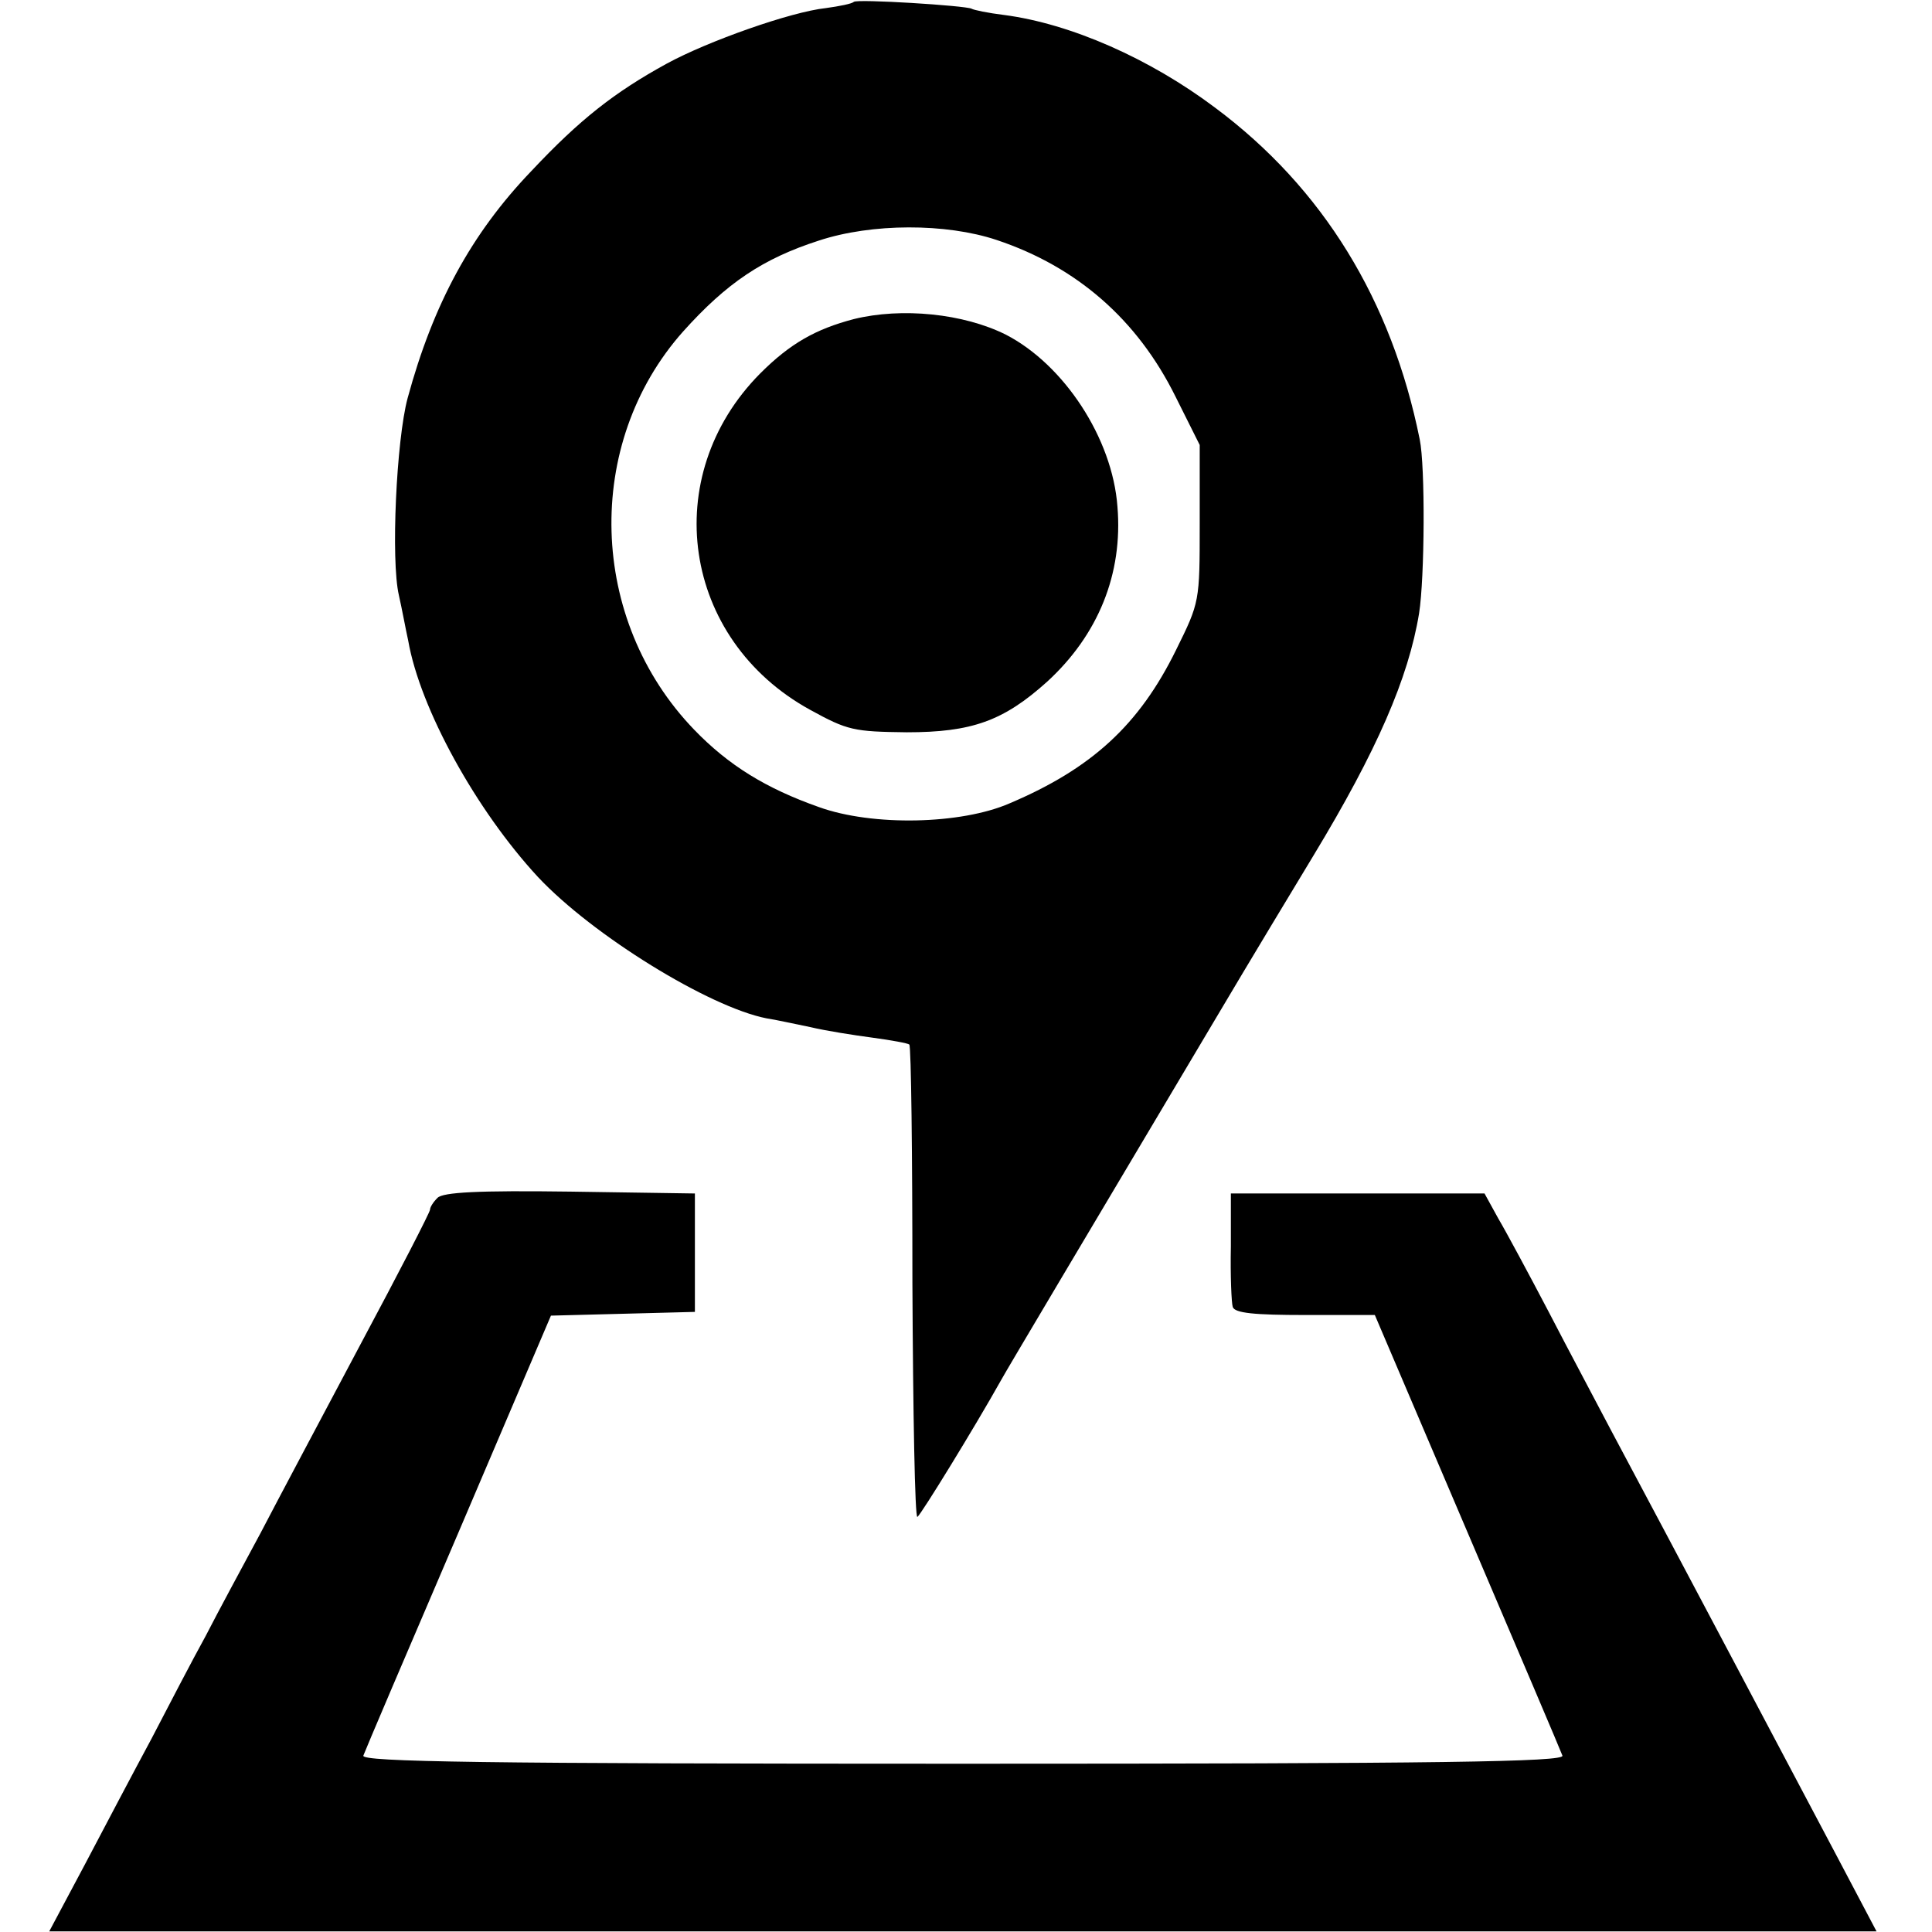
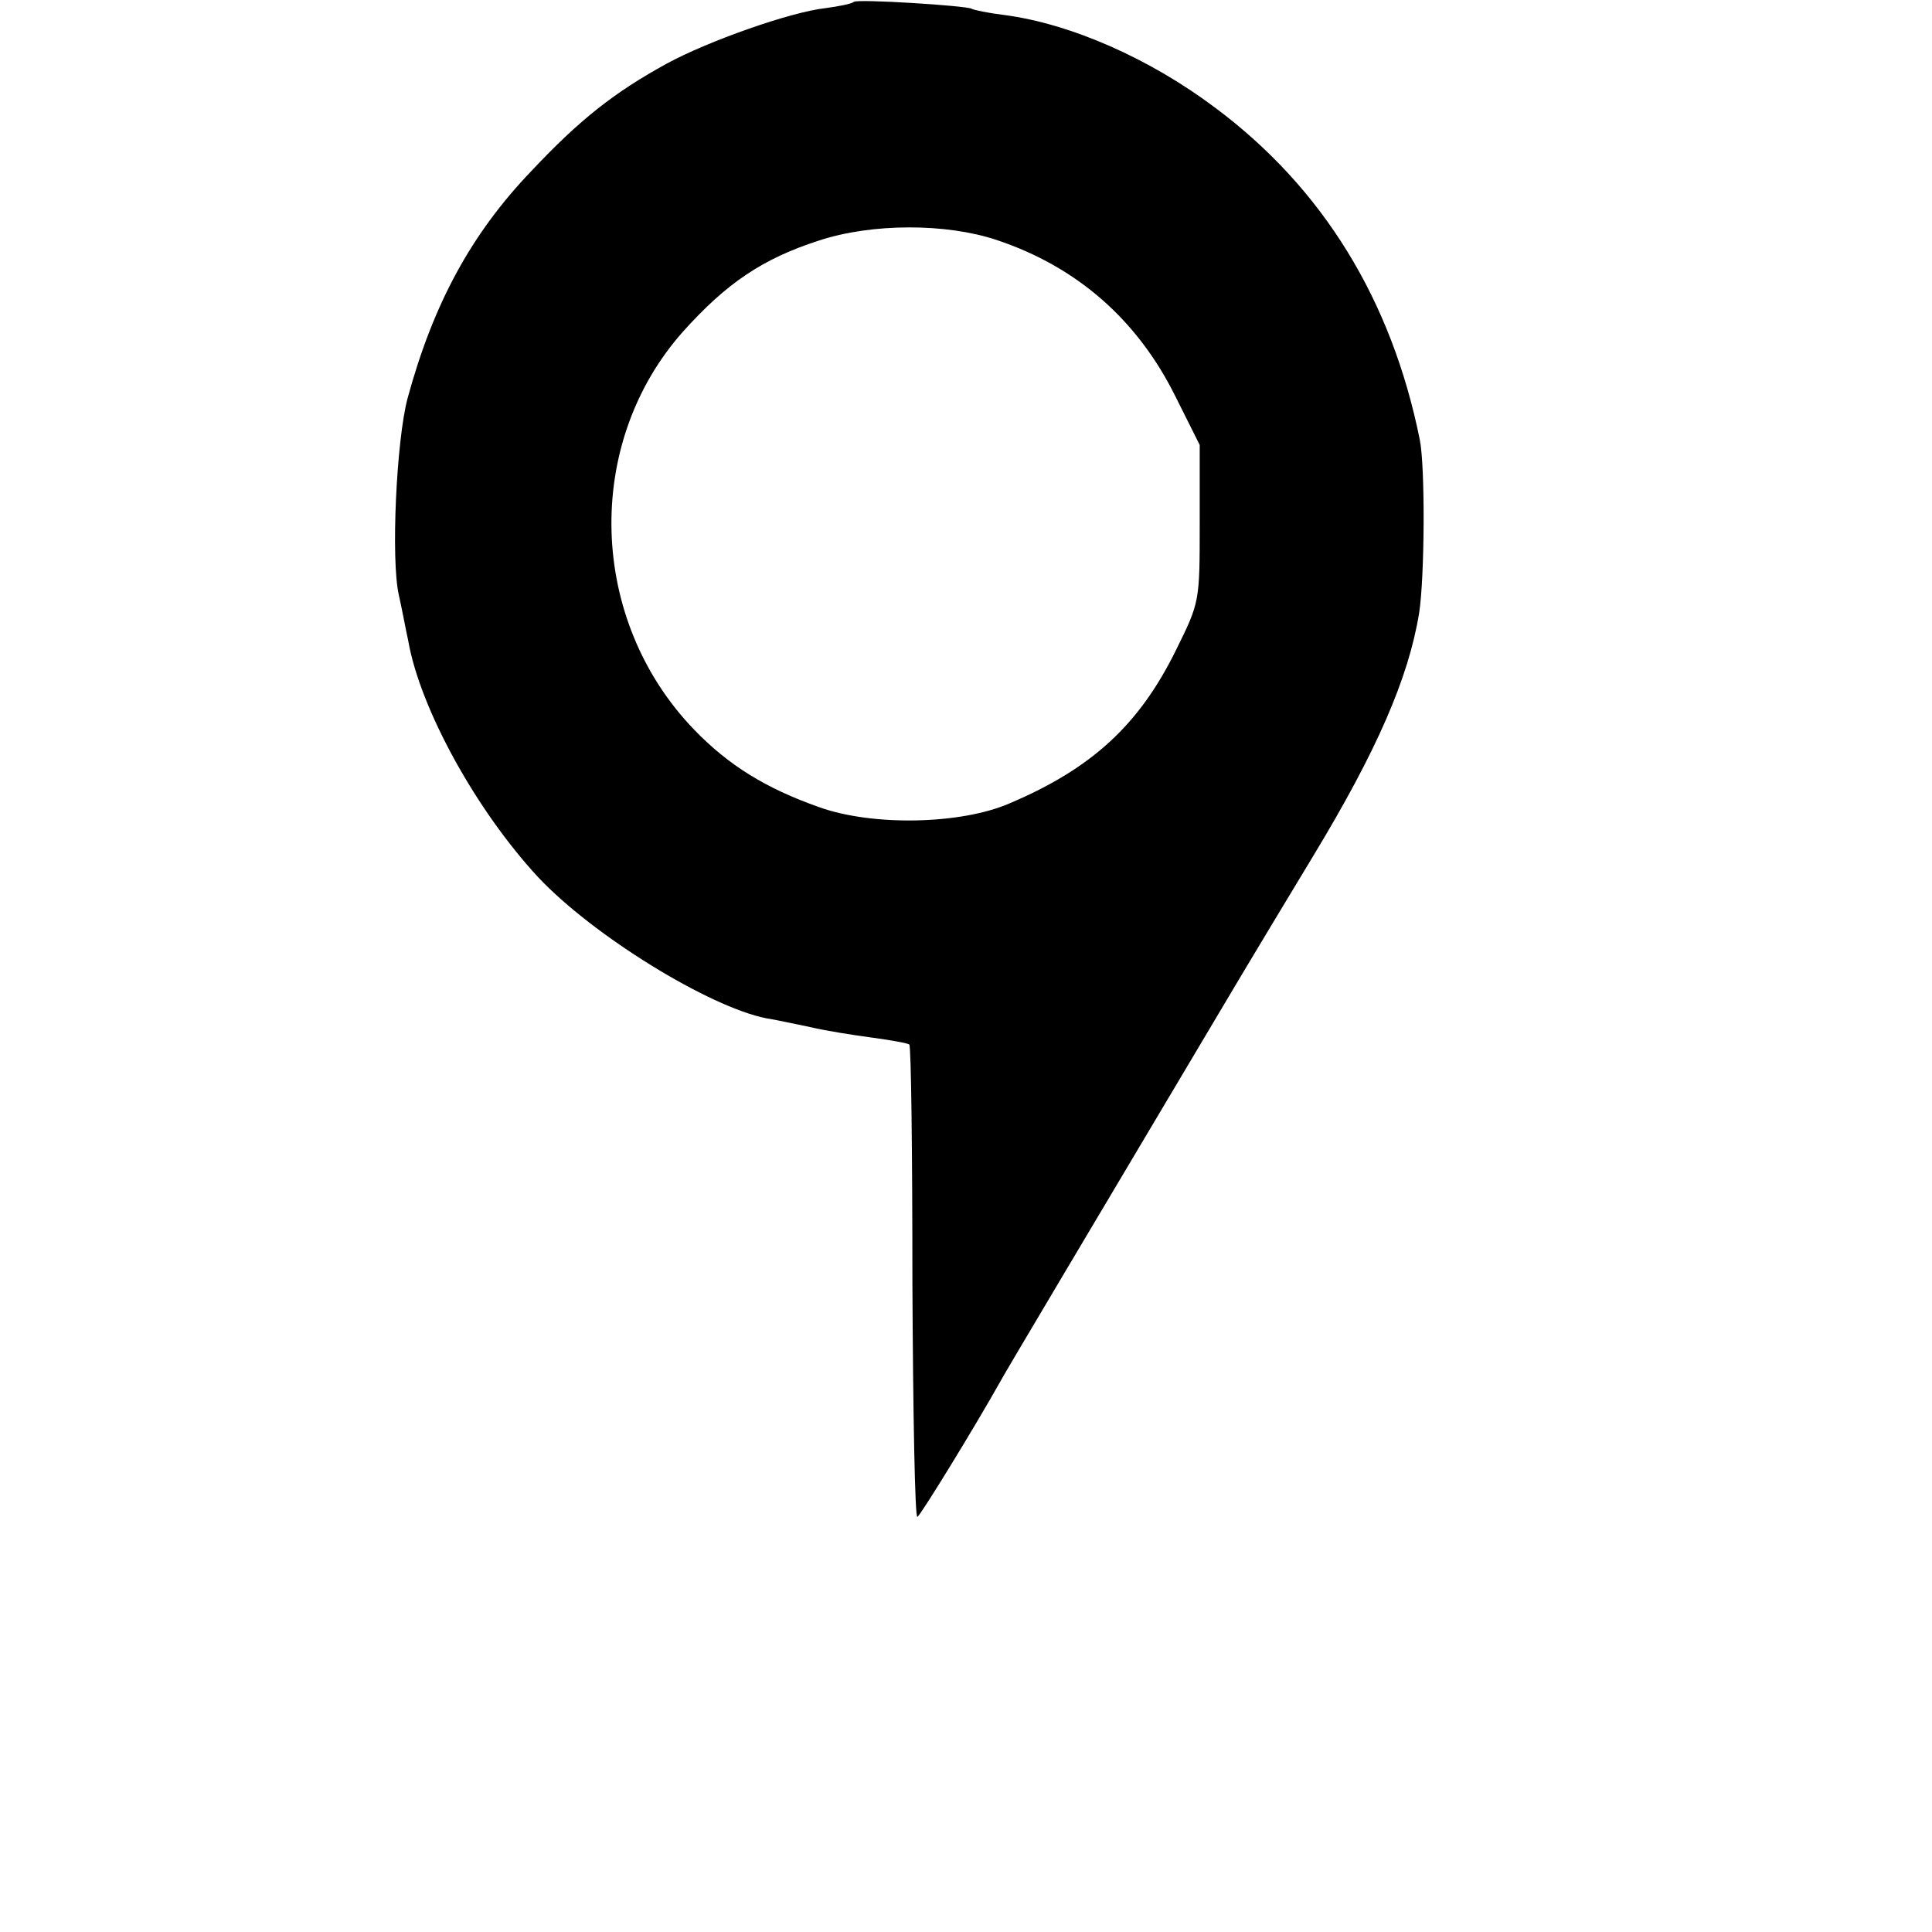
<svg xmlns="http://www.w3.org/2000/svg" version="1.0" width="310pt" height="310pt" viewBox="0 0 310 310" preserveAspectRatio="xMidYMid meet">
  <g transform="translate(0,310) scale(0.1,-0.1)" fill="#000000" stroke="none">
    <path d="M1370 3097 c-3 -3 -23 -7 -45 -10 -56 -6 -189 -53 -255 -89 -84 -46 -140 -90 -217 -172 -97 -101 -158 -214 -199 -365 -18 -67 -27 -260 -14 -316 5 -22 11 -55 15 -73 19 -109 109 -272 208 -379 88 -94 275 -209 367 -227 14 -2 45 -9 70 -14 25 -6 70 -13 100 -17 30 -4 57 -9 59 -11 3 -2 5 -175 5 -383 1 -209 4 -377 8 -375 6 4 92 144 134 219 11 20 132 223 343 578 58 98 130 217 159 265 101 167 152 284 169 388 9 57 10 236 1 279 -45 223 -155 403 -328 532 -105 79 -232 135 -339 149 -25 3 -49 8 -52 10 -9 5 -184 16 -189 11z m229 -382 c129 -43 226 -128 287 -251 l39 -78 0 -126 c0 -126 0 -126 -38 -203 -59 -120 -135 -190 -267 -246 -78 -34 -220 -37 -306 -6 -85 30 -145 67 -200 124 -170 176 -178 459 -18 639 70 78 128 117 218 146 85 28 204 28 285 1z" />
-     <path d="M1370 2588 c-61 -16 -102 -39 -150 -87 -164 -165 -126 -427 80 -540 60 -33 70 -35 155 -36 104 0 155 18 225 81 82 75 122 173 113 281 -8 110 -86 228 -179 276 -68 34 -167 44 -244 25z" />
-     <path d="M702 1178 c-7 -7 -12 -15 -12 -19 0 -4 -50 -101 -111 -215 -61 -115 -134 -252 -161 -304 -28 -52 -68 -126 -88 -165 -21 -38 -60 -113 -87 -165 -28 -52 -76 -143 -107 -202 l-57 -107 1466 0 1466 0 -67 127 c-62 117 -257 486 -359 677 -23 44 -69 130 -100 190 -32 61 -68 128 -81 150 l-22 40 -203 0 -204 0 0 -85 c-1 -47 1 -91 3 -97 3 -10 35 -13 116 -13 l112 0 148 -347 c82 -192 151 -354 153 -360 4 -10 -192 -13 -962 -13 -770 0 -966 3 -962 13 2 6 71 168 153 359 l148 347 116 3 115 3 0 95 0 95 -200 3 c-148 2 -204 -1 -213 -10z" />
  </g>
</svg>